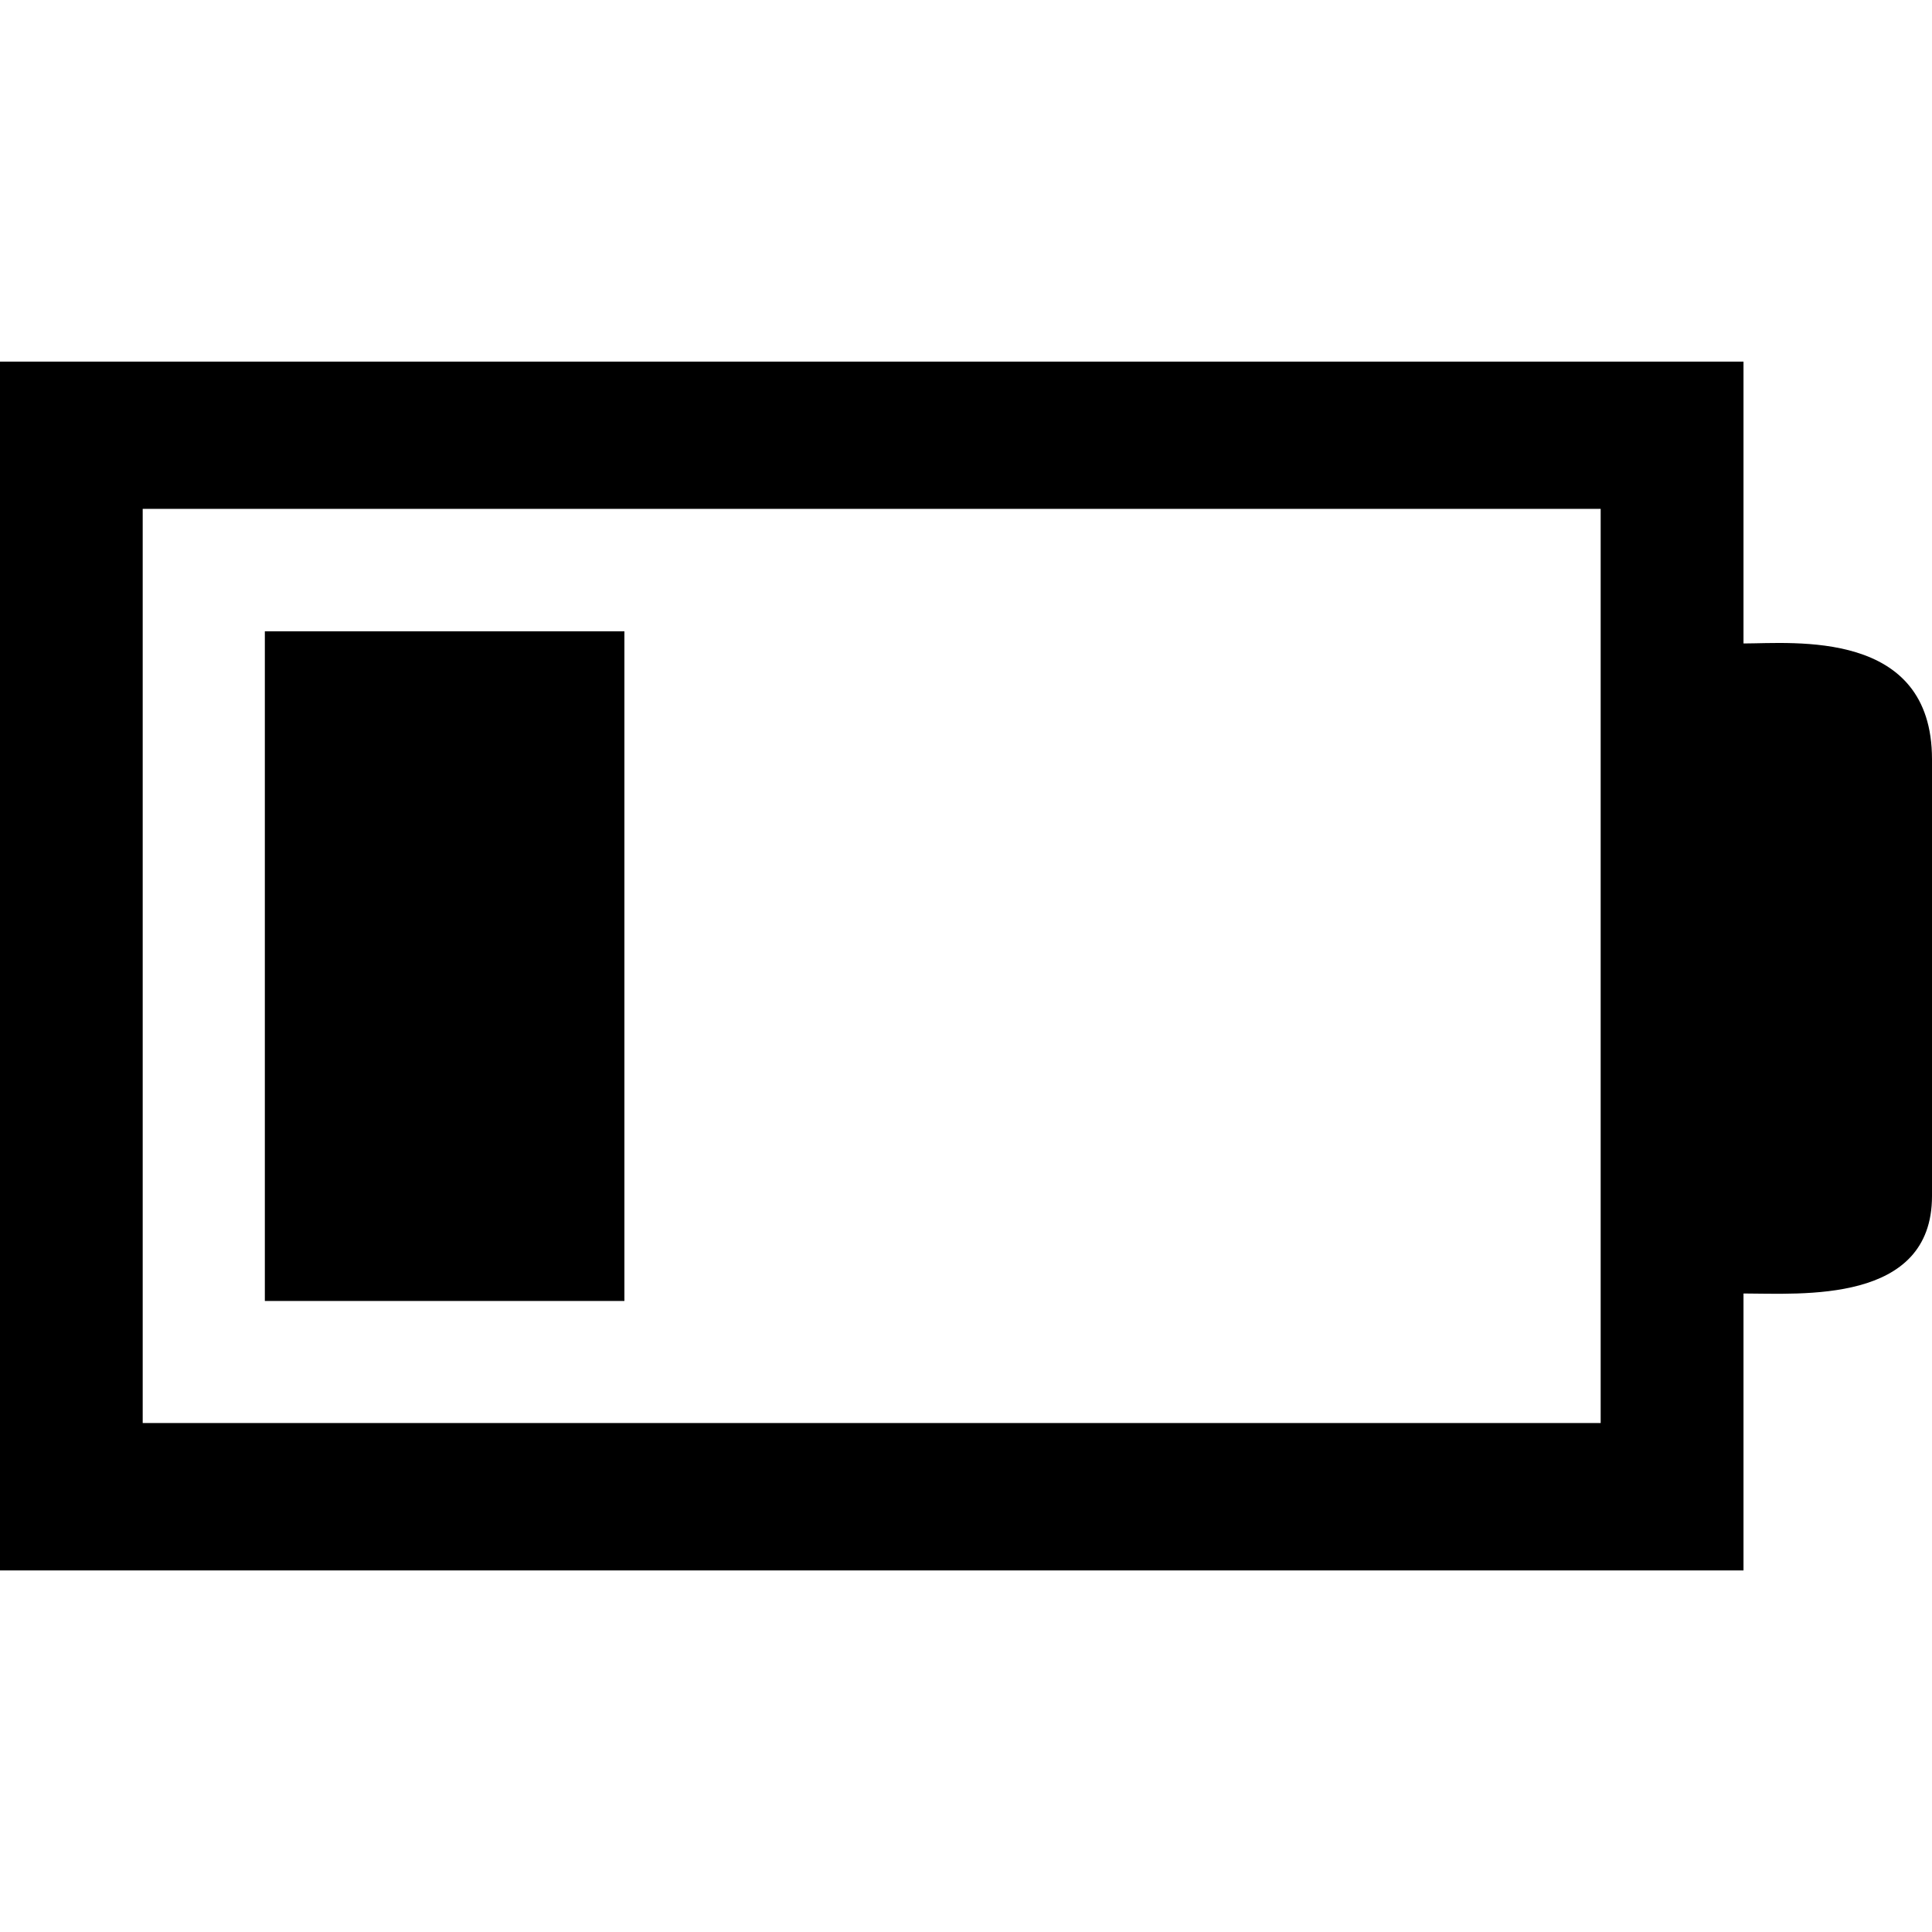
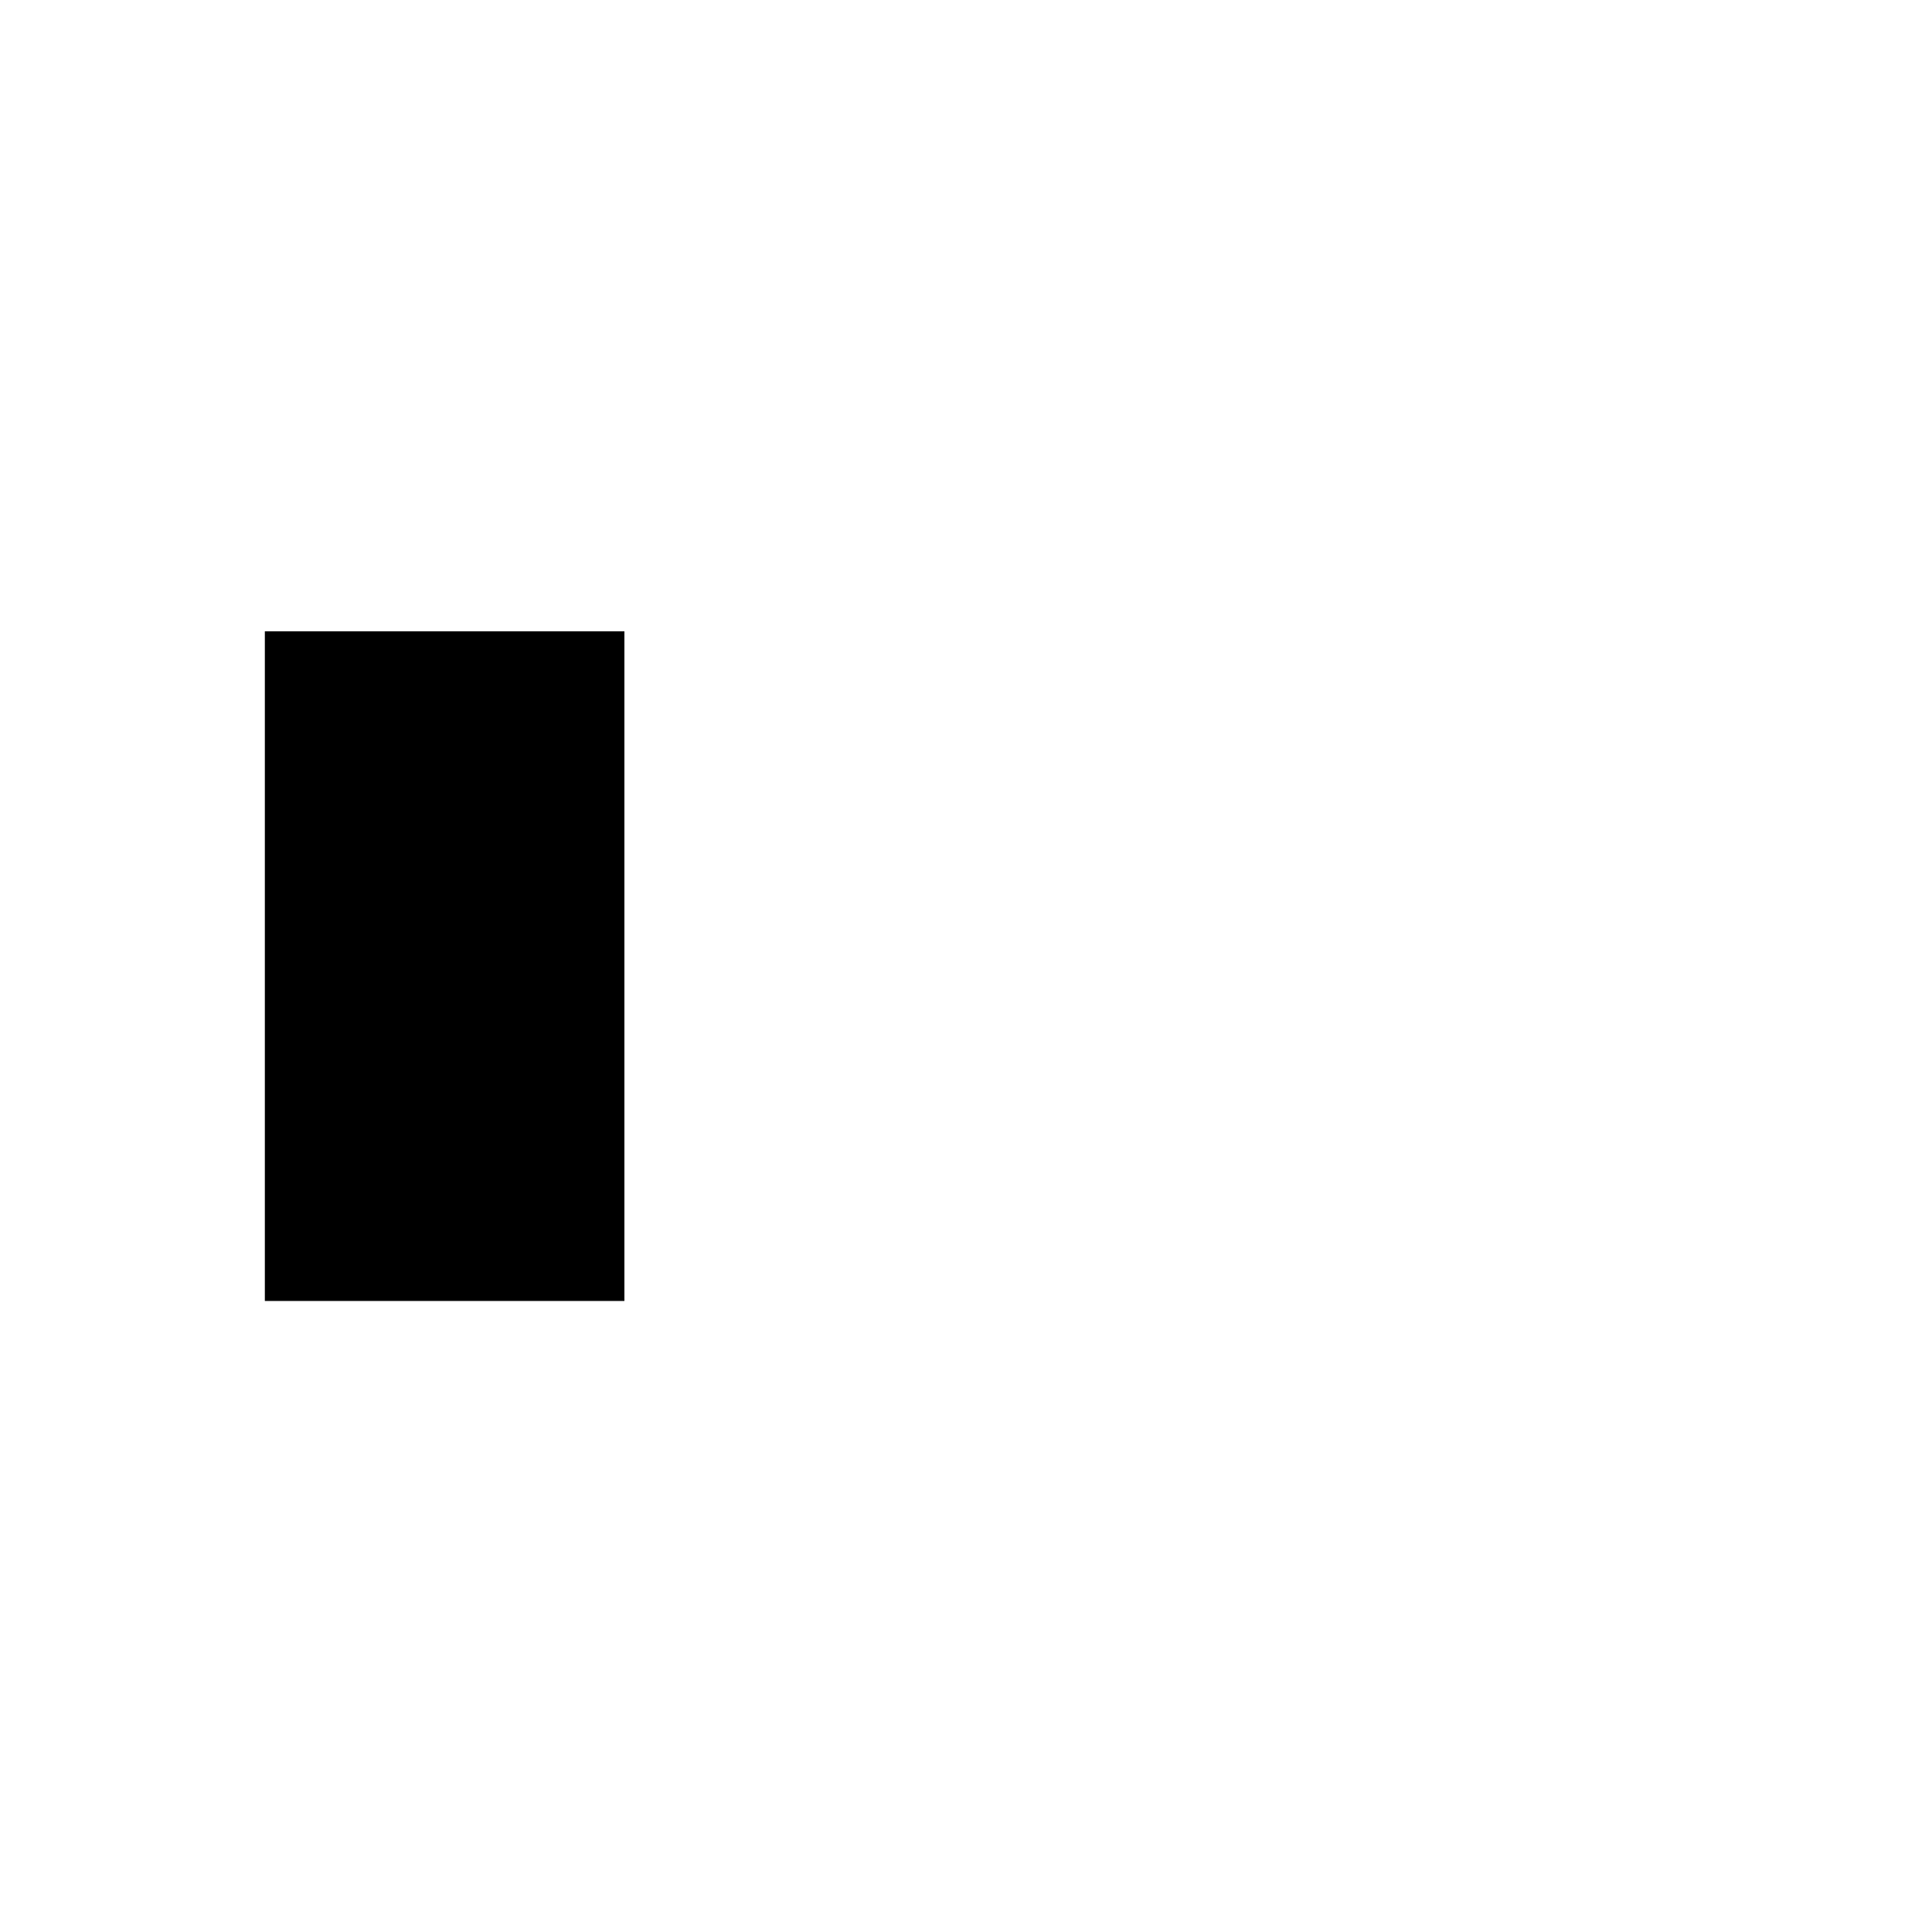
<svg xmlns="http://www.w3.org/2000/svg" fill="#000000" version="1.1" id="Capa_1" viewBox="0 0 29.989 29.989" xml:space="preserve">
  <g>
-     <path d="M27.063,9.988V5.613H0v18.764h27.063v-4.299c0.896,0,2.926,0.166,2.926-1.512v-6.781   C29.989,9.76,27.838,9.988,27.063,9.988z M24.846,22.089H2.215V7.899h22.631V22.089z" />
    <rect x="4.111" y="9.799" width="5.581" height="10.395" />
    <g>
	</g>
    <g>
	</g>
    <g>
	</g>
    <g>
	</g>
    <g>
	</g>
    <g>
	</g>
    <g>
	</g>
    <g>
	</g>
    <g>
	</g>
    <g>
	</g>
    <g>
	</g>
    <g>
	</g>
    <g>
	</g>
    <g>
	</g>
    <g>
	</g>
  </g>
</svg>